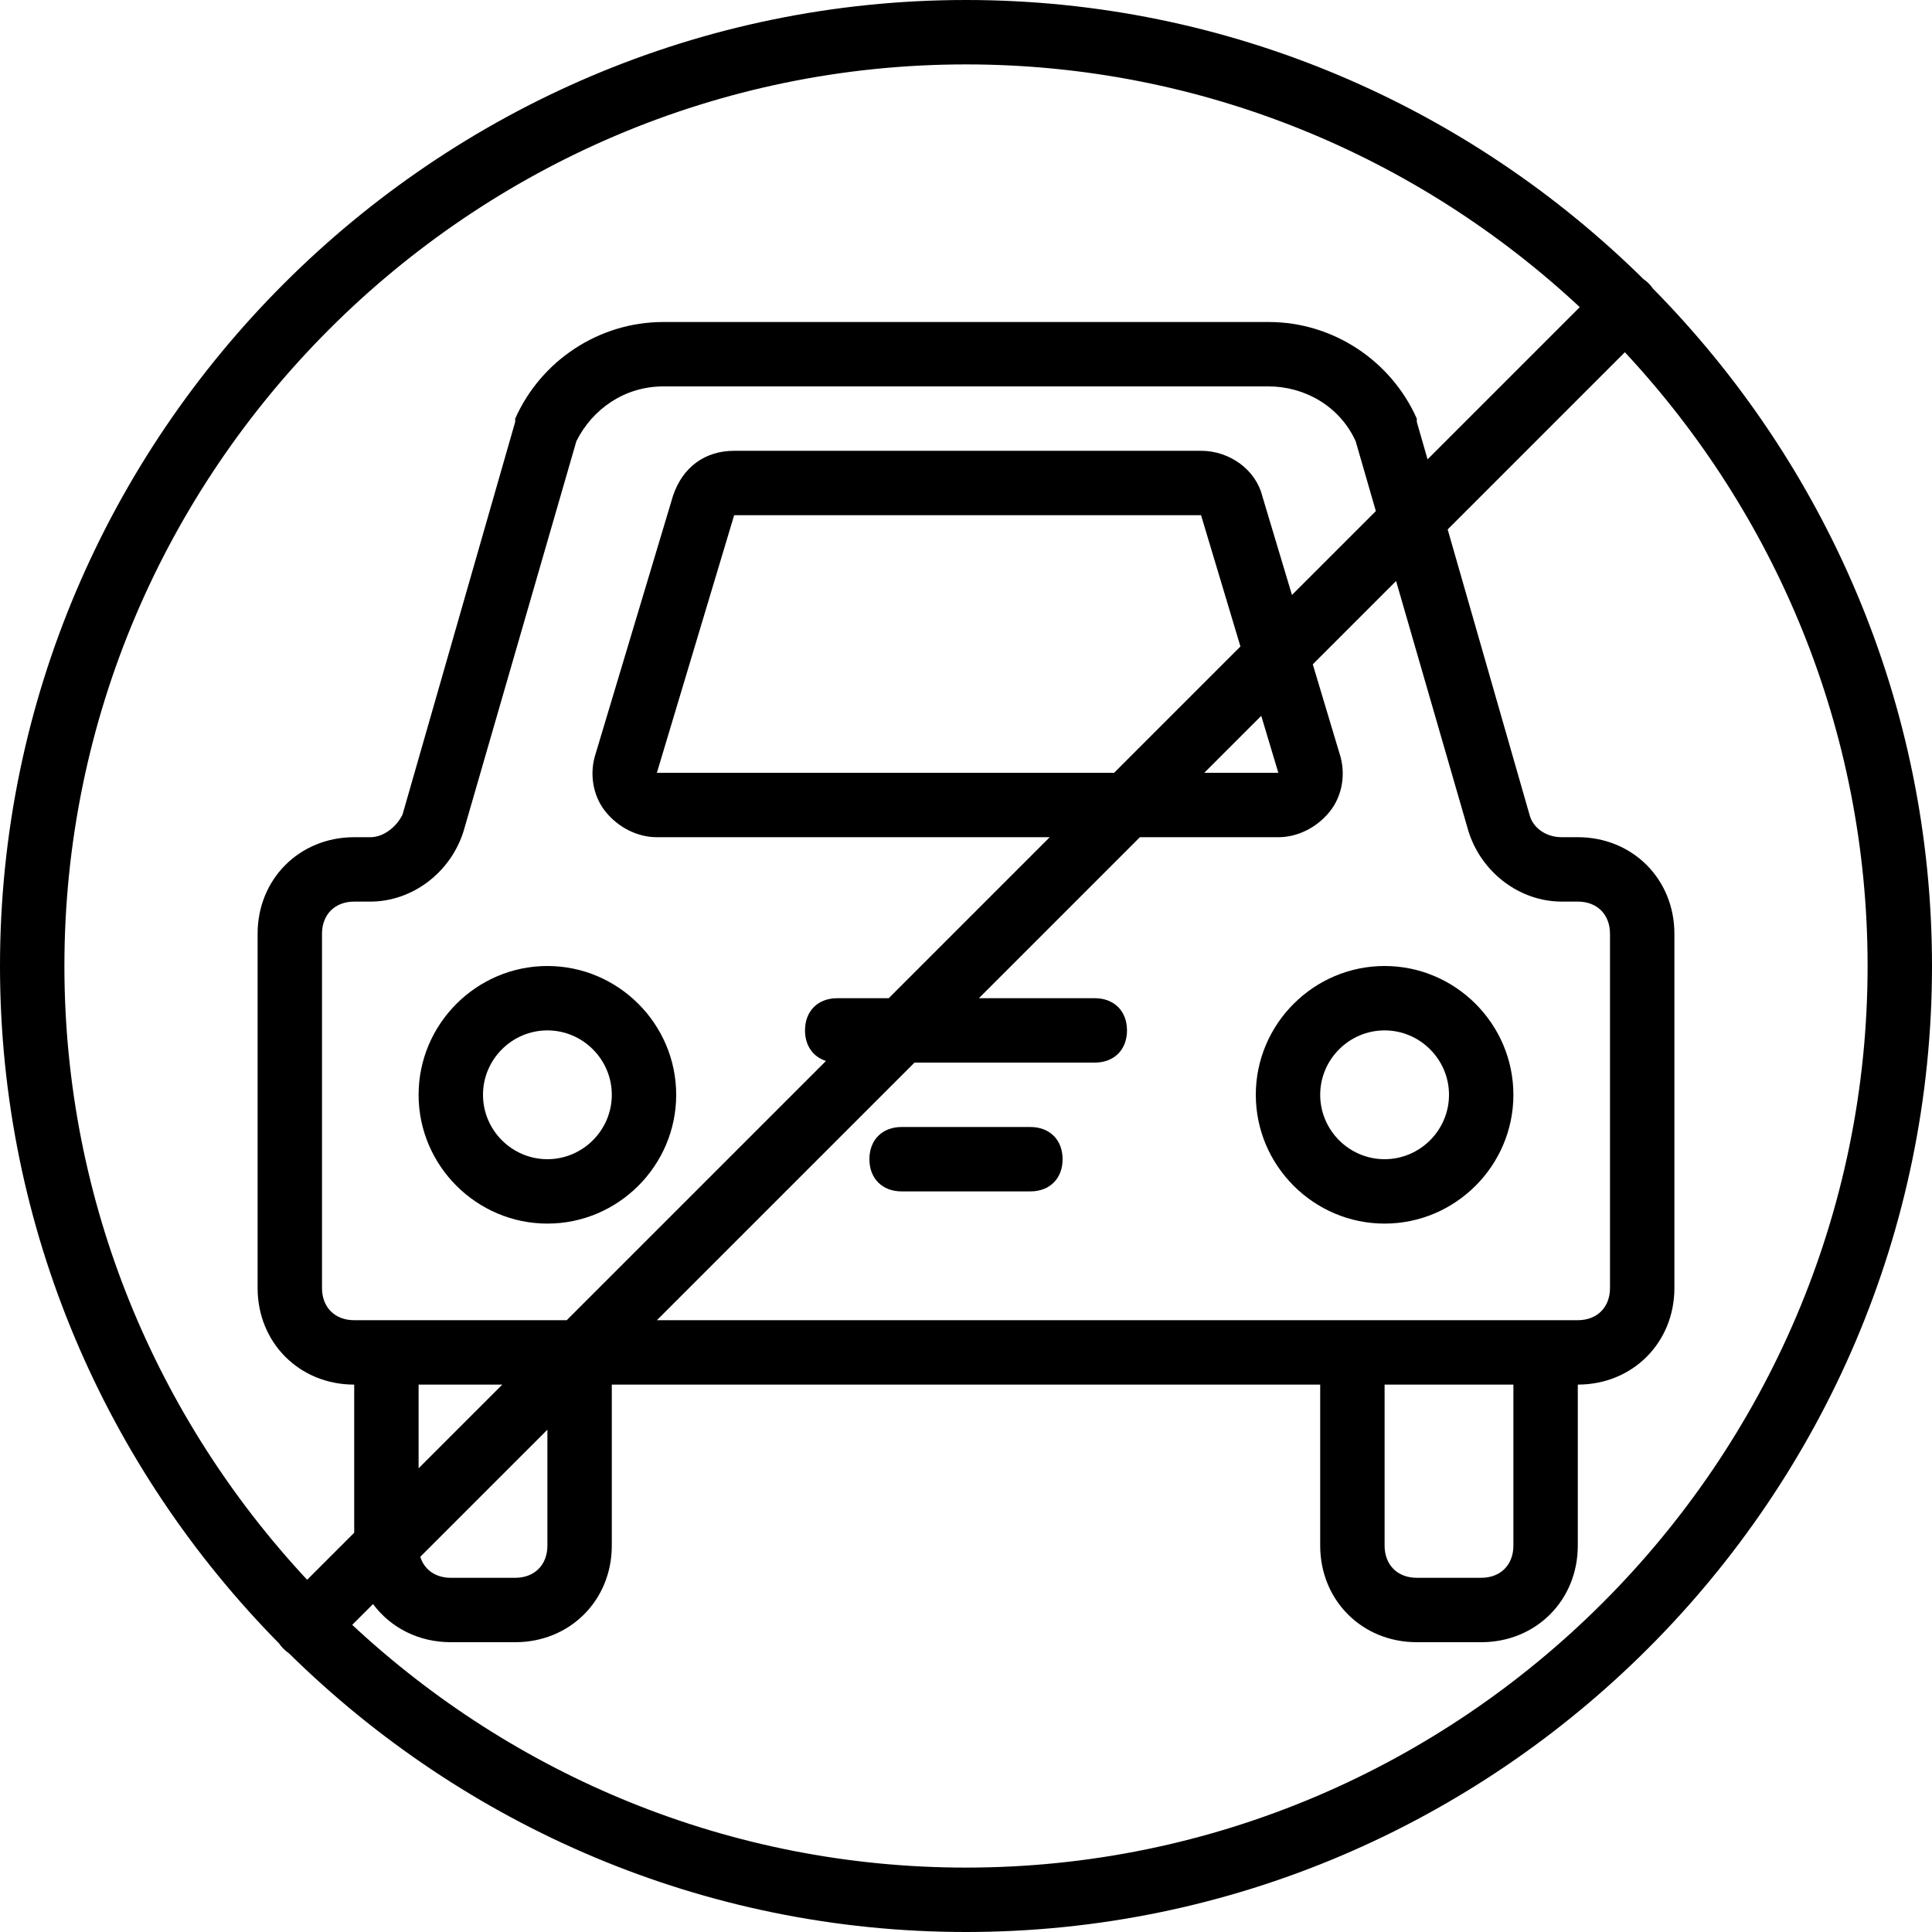
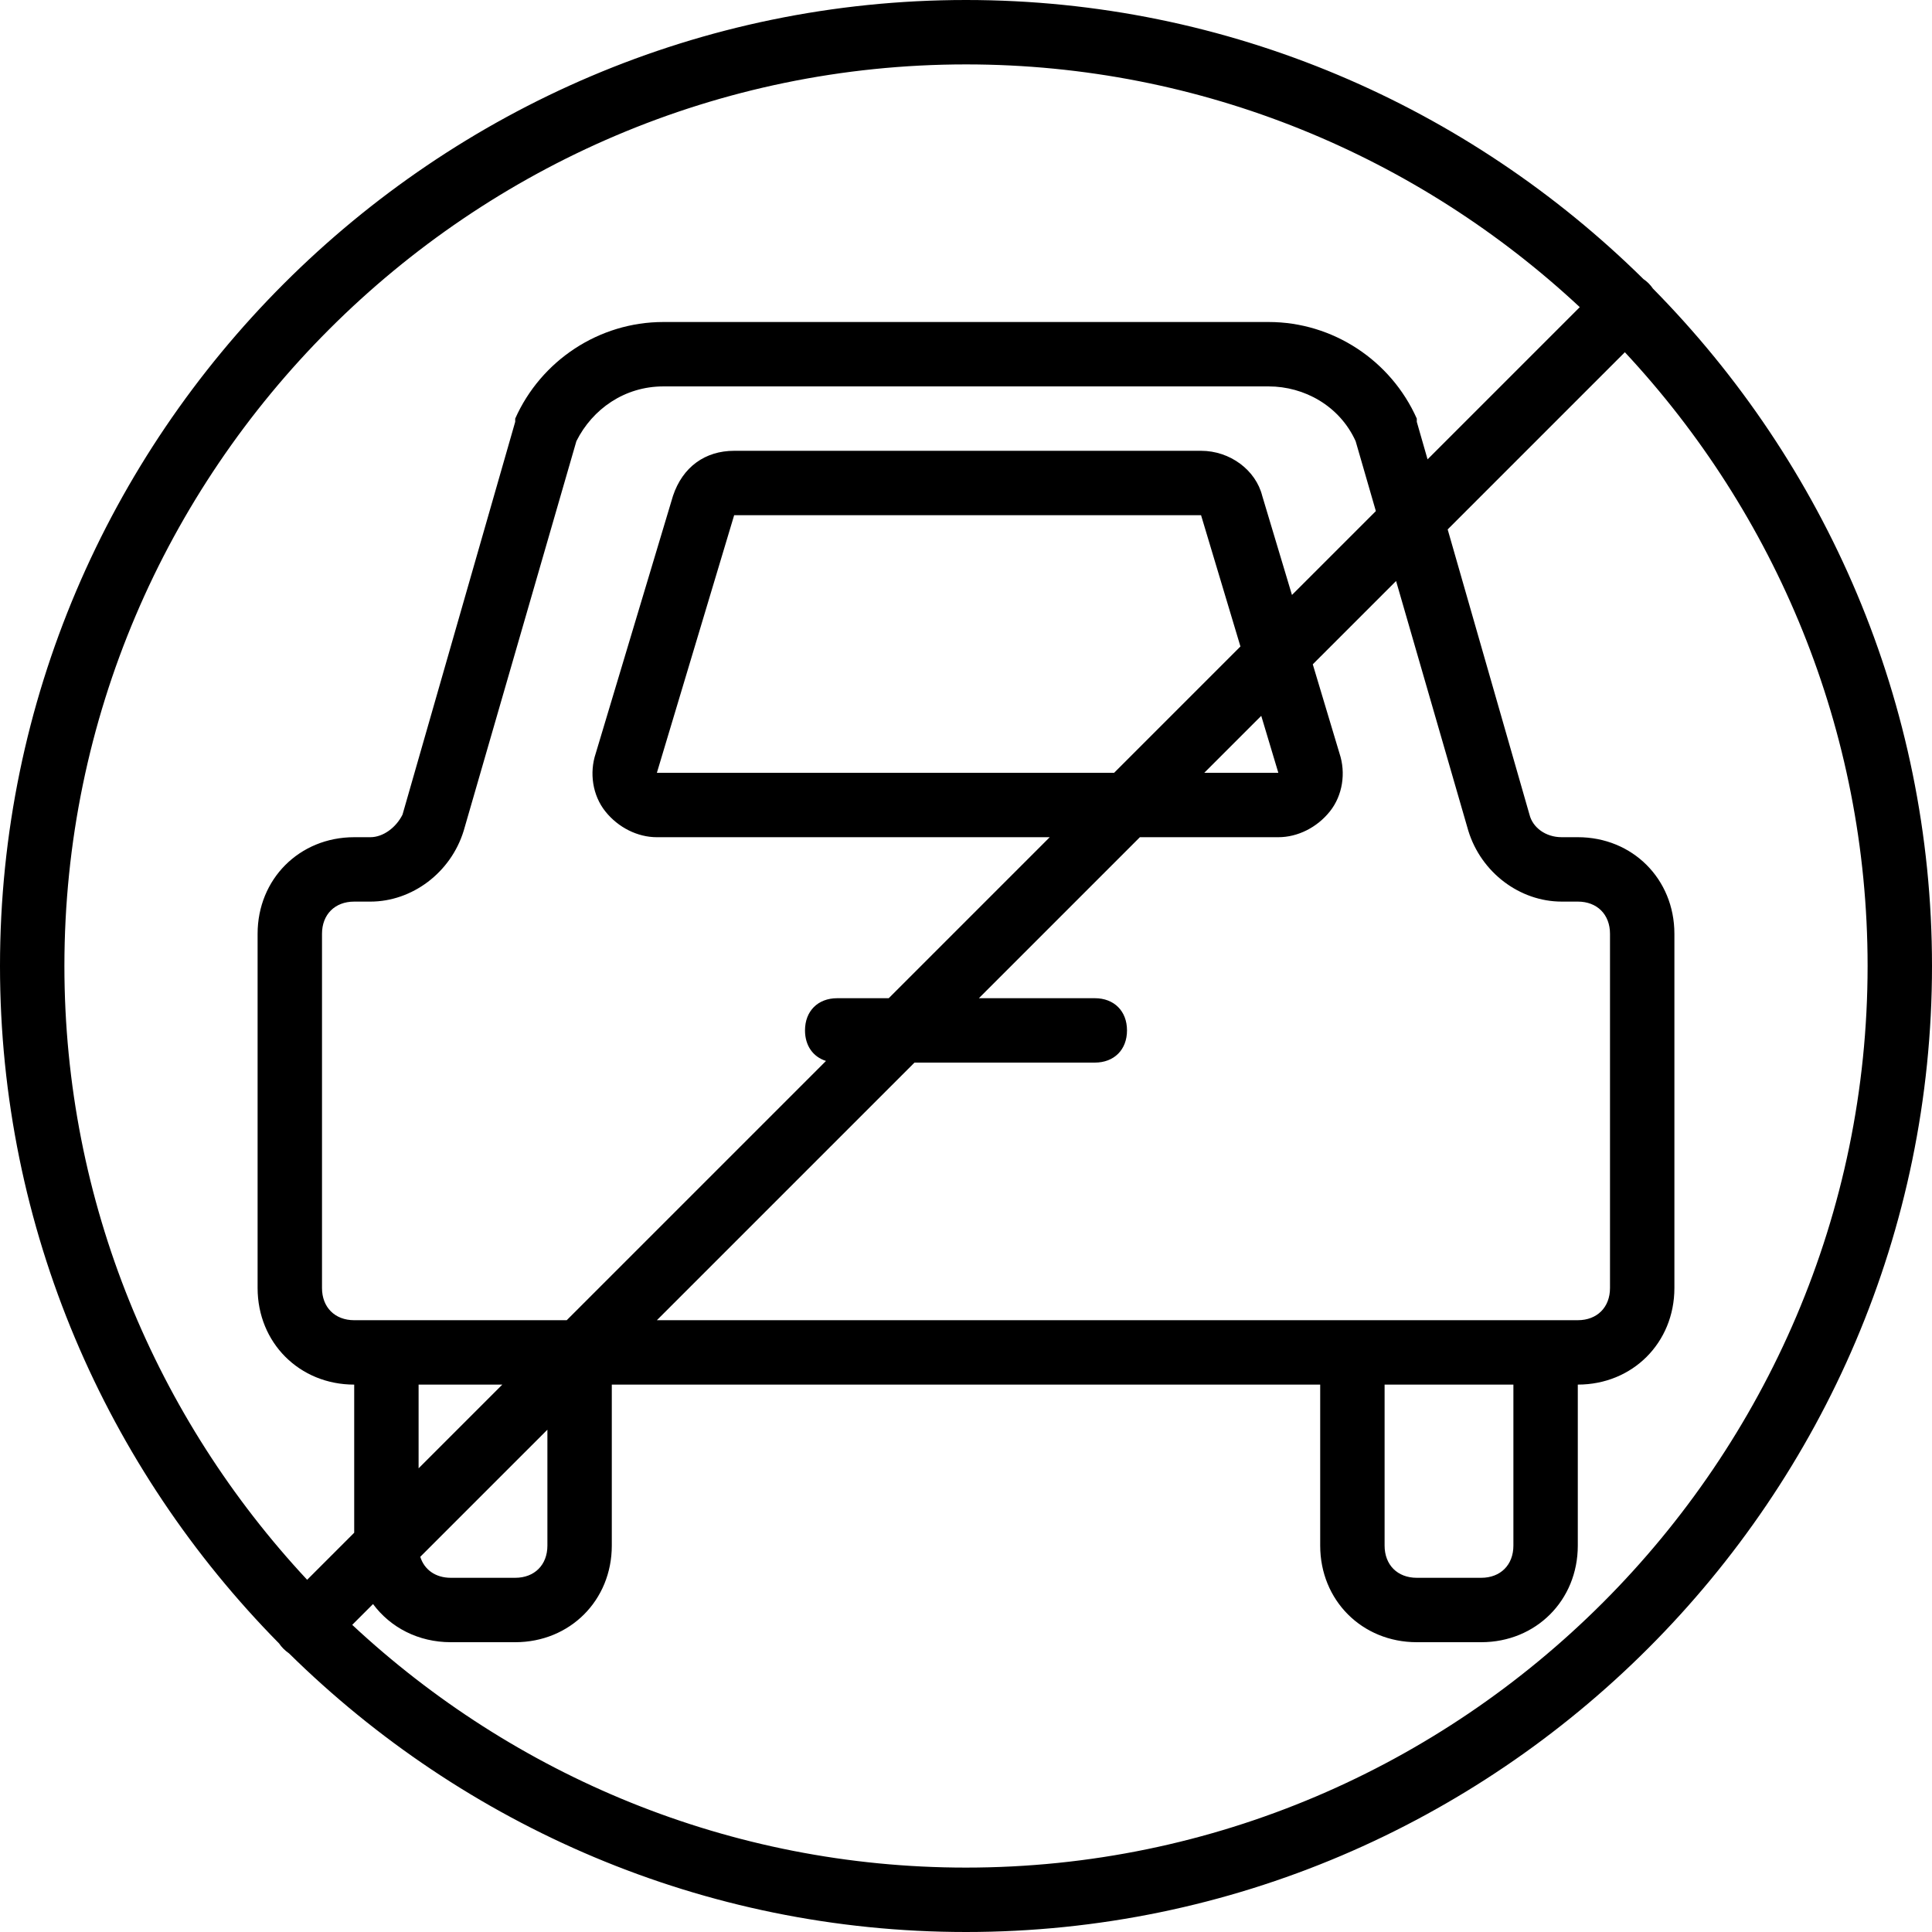
<svg xmlns="http://www.w3.org/2000/svg" fill="#000000" height="800px" width="800px" version="1.1" id="Layer_1" viewBox="0 0 512 512" xml:space="preserve">
  <g transform="translate(1 1)">
    <g>
      <g>
        <path d="M437.042,75.472c-0.324-0.482-0.701-0.944-1.135-1.378s-0.896-0.812-1.378-1.135C388.233,27.293,324.764-1,255-1     C114.2-1-1,114.2-1,255c0,69.764,28.293,133.233,73.958,179.528c0.324,0.482,0.701,0.944,1.135,1.378     c0.494,0.494,0.99,0.907,1.504,1.258C121.882,482.757,185.299,511,255,511c140.8,0,256-115.2,256-256     C511,185.236,482.707,121.767,437.042,75.472z M255,16.067c62.685,0,119.922,24.477,162.657,64.33l-40.337,40.337l-2.854-9.946     v-0.853c-6.827-15.36-22.187-25.6-39.253-25.6H174.787c-17.067,0-32.427,10.24-39.253,25.6v0.853l-29.867,104.107     c-1.707,3.413-5.12,5.973-8.533,5.973h-4.267c-14.507,0-25.6,11.093-25.6,25.6v93.867c0,14.507,11.093,25.6,25.6,25.6v39.253     l-12.471,12.471C40.544,374.922,16.067,317.685,16.067,255C16.067,123.587,123.587,16.067,255,16.067z M365.933,365.933h34.133     V408.6c0,5.12-3.413,8.533-8.533,8.533h-17.067c-5.12,0-8.533-3.413-8.533-8.533V365.933z M408.6,348.867h-51.2H173.08     l68.267-68.267h47.787c5.12,0,8.533-3.413,8.533-8.533c0-5.12-3.413-8.533-8.533-8.533h-30.72l42.667-42.667h36.693     c5.12,0,10.24-2.56,13.653-6.827s4.267-10.24,2.56-15.36l-7.089-23.631l22.077-22.077l19.145,66.188     c3.413,11.093,13.653,18.773,24.747,18.773h4.267c5.12,0,8.533,3.413,8.533,8.533v93.867c0,5.12-3.413,8.533-8.533,8.533H408.6z      M144.067,377.88v30.72c0,5.12-3.413,8.533-8.533,8.533h-17.067c-4.047,0-7.02-2.139-8.092-5.562L144.067,377.88z      M109.933,388.12v-22.187h22.187L109.933,388.12z M333.244,188.703l4.529,15.097h-19.627L333.244,188.703z M294.253,203.8H173.08     l20.48-68.267h123.733l10.437,34.79L294.253,203.8z M341.384,156.67l-7.877-26.256c-1.707-6.827-8.533-11.947-16.213-11.947     H193.56c-7.68,0-13.653,4.267-16.213,11.947l-20.48,68.267c-1.707,5.12-0.853,11.093,2.56,15.36s8.533,6.827,13.653,6.827     h104.107l-42.667,42.667h-13.653c-5.12,0-8.533,3.413-8.533,8.533c0,4.048,2.139,7.02,5.562,8.092l-68.708,68.708H101.4h-8.533     c-5.12,0-8.533-3.413-8.533-8.533v-93.867c0-5.12,3.413-8.533,8.533-8.533h4.267c11.093,0,21.333-7.68,24.747-18.773     l29.867-103.253c4.267-8.533,12.8-14.507,23.04-14.507h160.427c9.387,0,18.773,5.12,23.04,14.507l5.361,18.533L341.384,156.67z      M255,493.933c-62.685,0-119.922-24.477-162.657-64.33l5.513-5.513c4.6,6.205,12.004,10.11,20.61,10.11h17.067     c14.507,0,25.6-11.093,25.6-25.6v-42.667h187.733V408.6c0,14.507,11.093,25.6,25.6,25.6h17.067c14.507,0,25.6-11.093,25.6-25.6     v-42.667c14.507,0,25.6-11.093,25.6-25.6v-93.867c0-14.507-11.093-25.6-25.6-25.6h-4.267c-4.267,0-7.68-2.56-8.533-5.973     L382.647,139.3l46.957-46.957c39.853,42.735,64.33,99.972,64.33,162.657C493.933,386.413,386.413,493.933,255,493.933z" />
-         <path d="M109.933,289.133c0,18.773,15.36,34.133,34.133,34.133c18.773,0,34.133-15.36,34.133-34.133     c0-18.773-15.36-34.133-34.133-34.133C125.293,255,109.933,270.36,109.933,289.133z M161.133,289.133     c0,9.387-7.68,17.067-17.067,17.067c-9.387,0-17.067-7.68-17.067-17.067s7.68-17.067,17.067-17.067     C153.453,272.067,161.133,279.747,161.133,289.133z" />
-         <path d="M365.933,255c-18.773,0-34.133,15.36-34.133,34.133c0,18.773,15.36,34.133,34.133,34.133s34.133-15.36,34.133-34.133     C400.067,270.36,384.707,255,365.933,255z M365.933,306.2c-9.387,0-17.067-7.68-17.067-17.067s7.68-17.067,17.067-17.067     S383,279.747,383,289.133S375.32,306.2,365.933,306.2z" />
-         <path d="M272.067,297.667h-34.133c-5.12,0-8.533,3.413-8.533,8.533s3.413,8.533,8.533,8.533h34.133     c5.12,0,8.533-3.413,8.533-8.533S277.187,297.667,272.067,297.667z" />
      </g>
    </g>
  </g>
</svg>